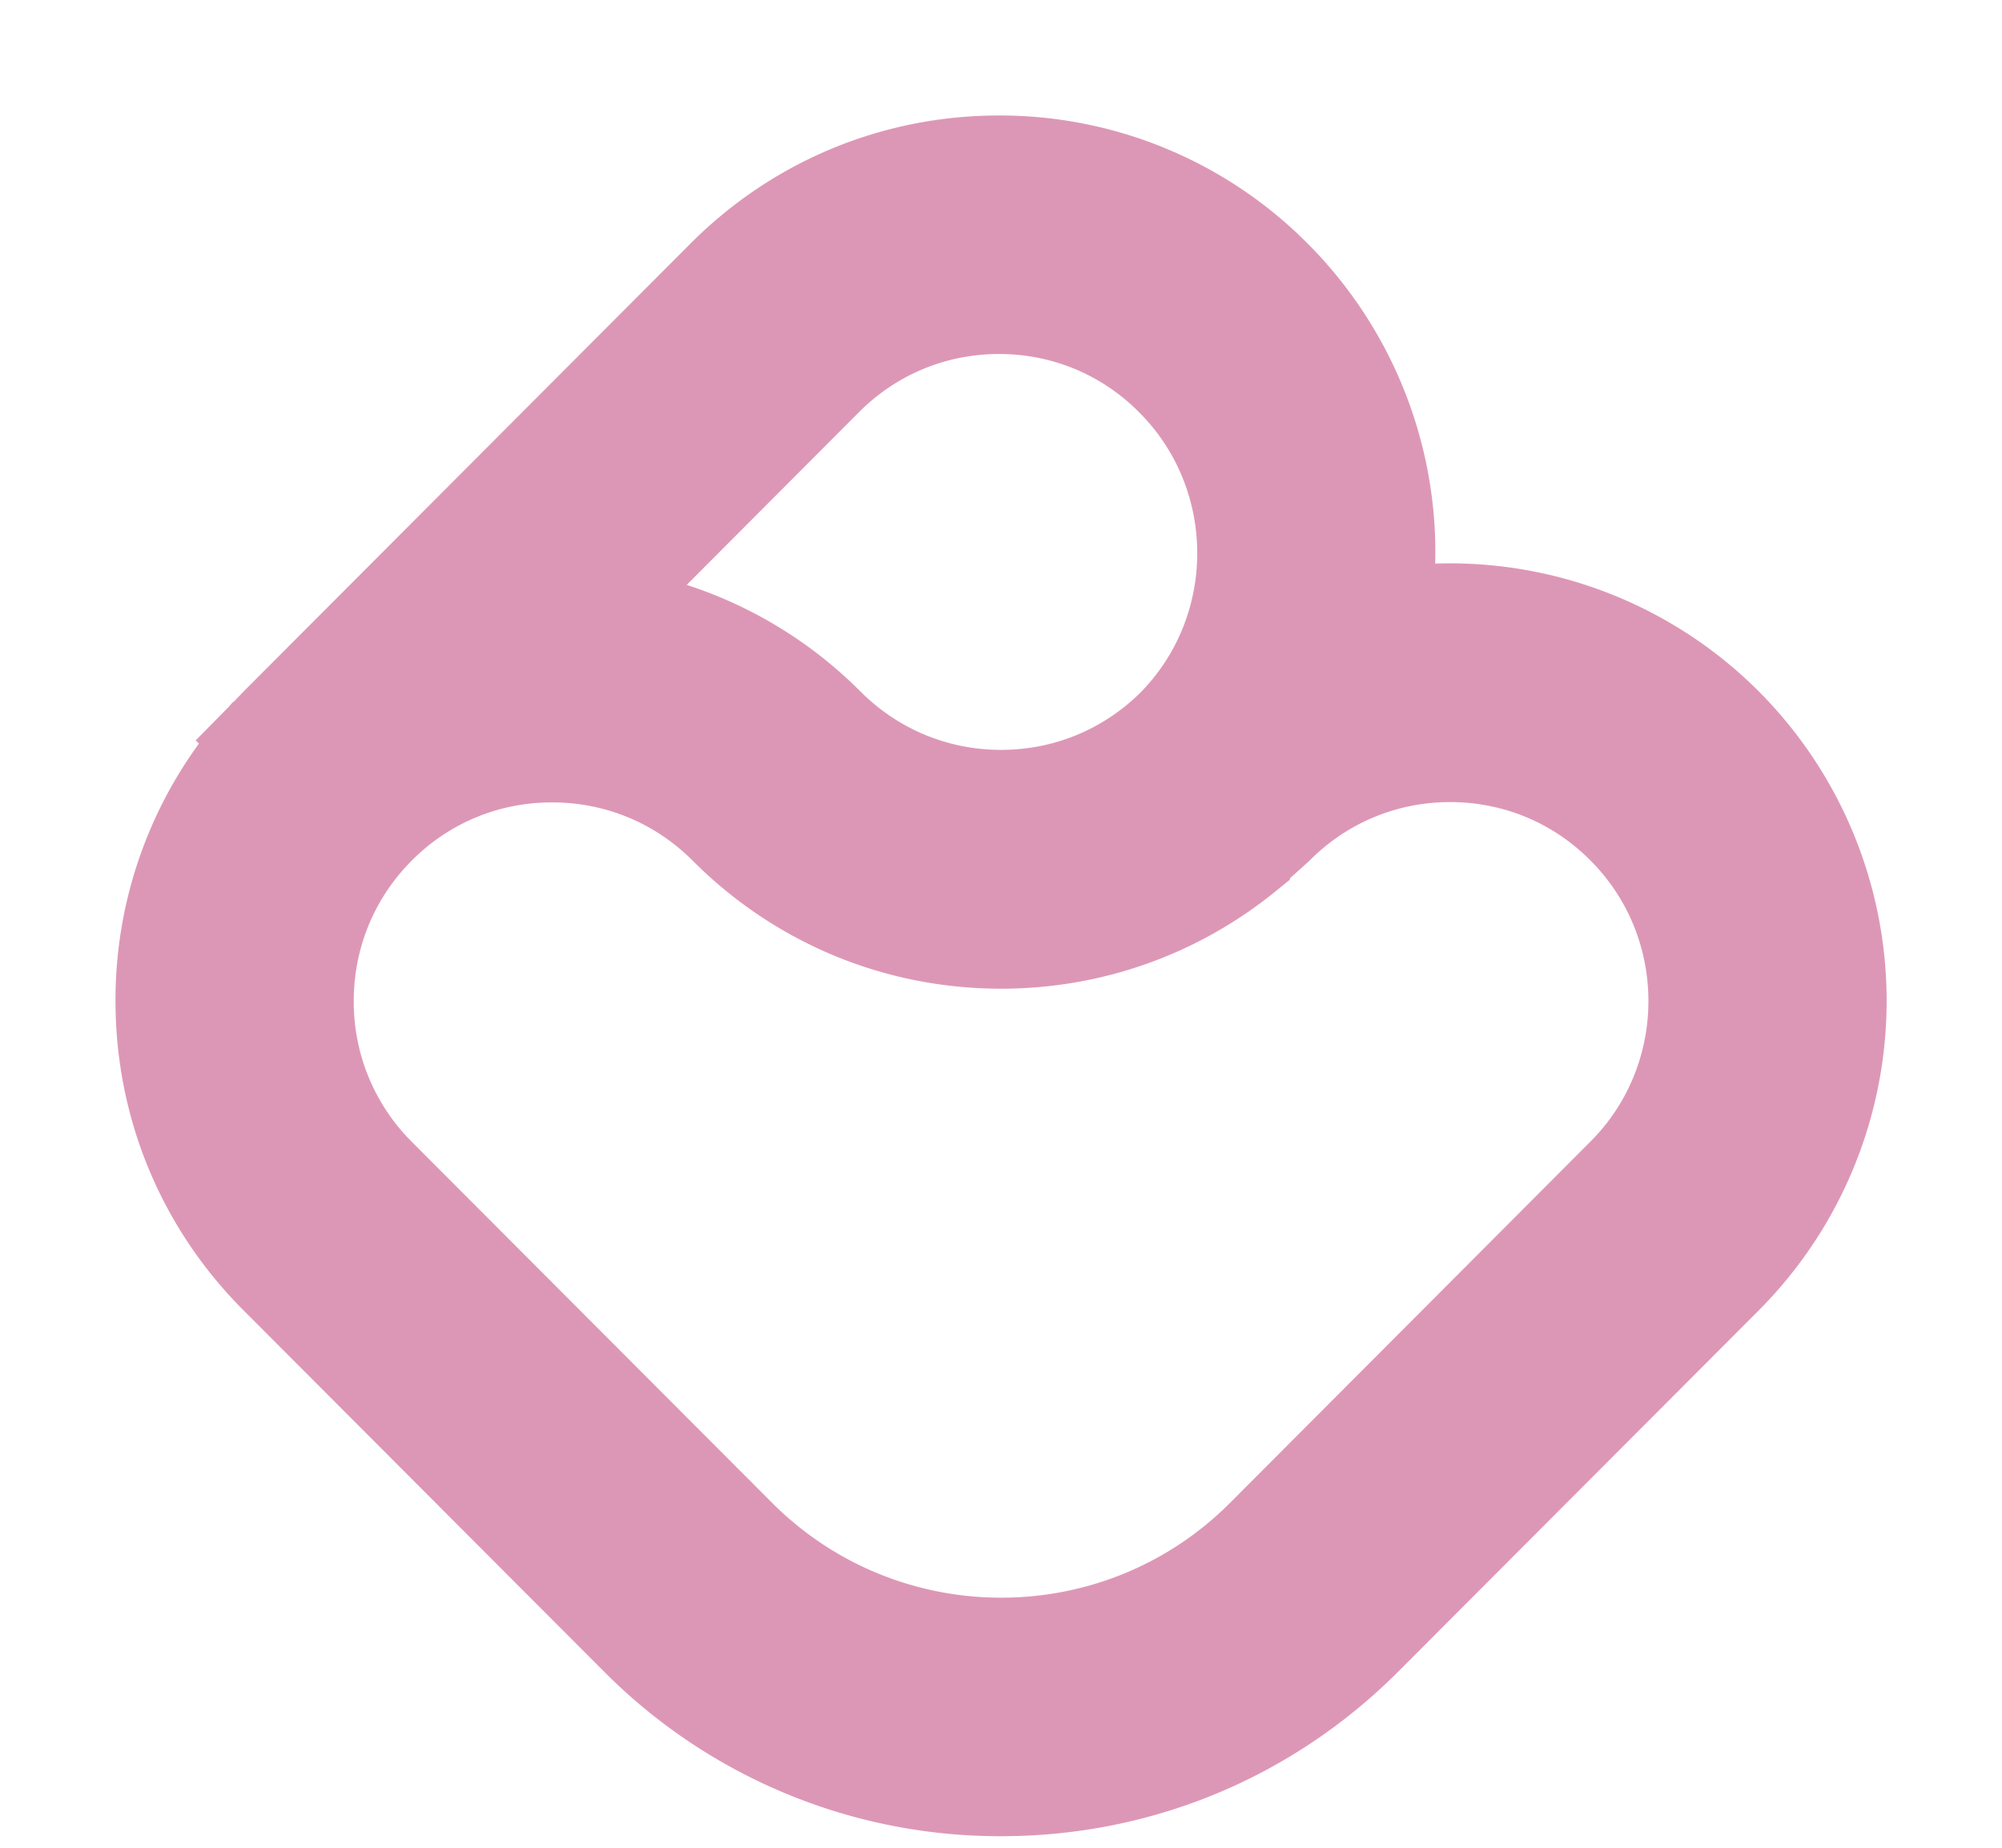
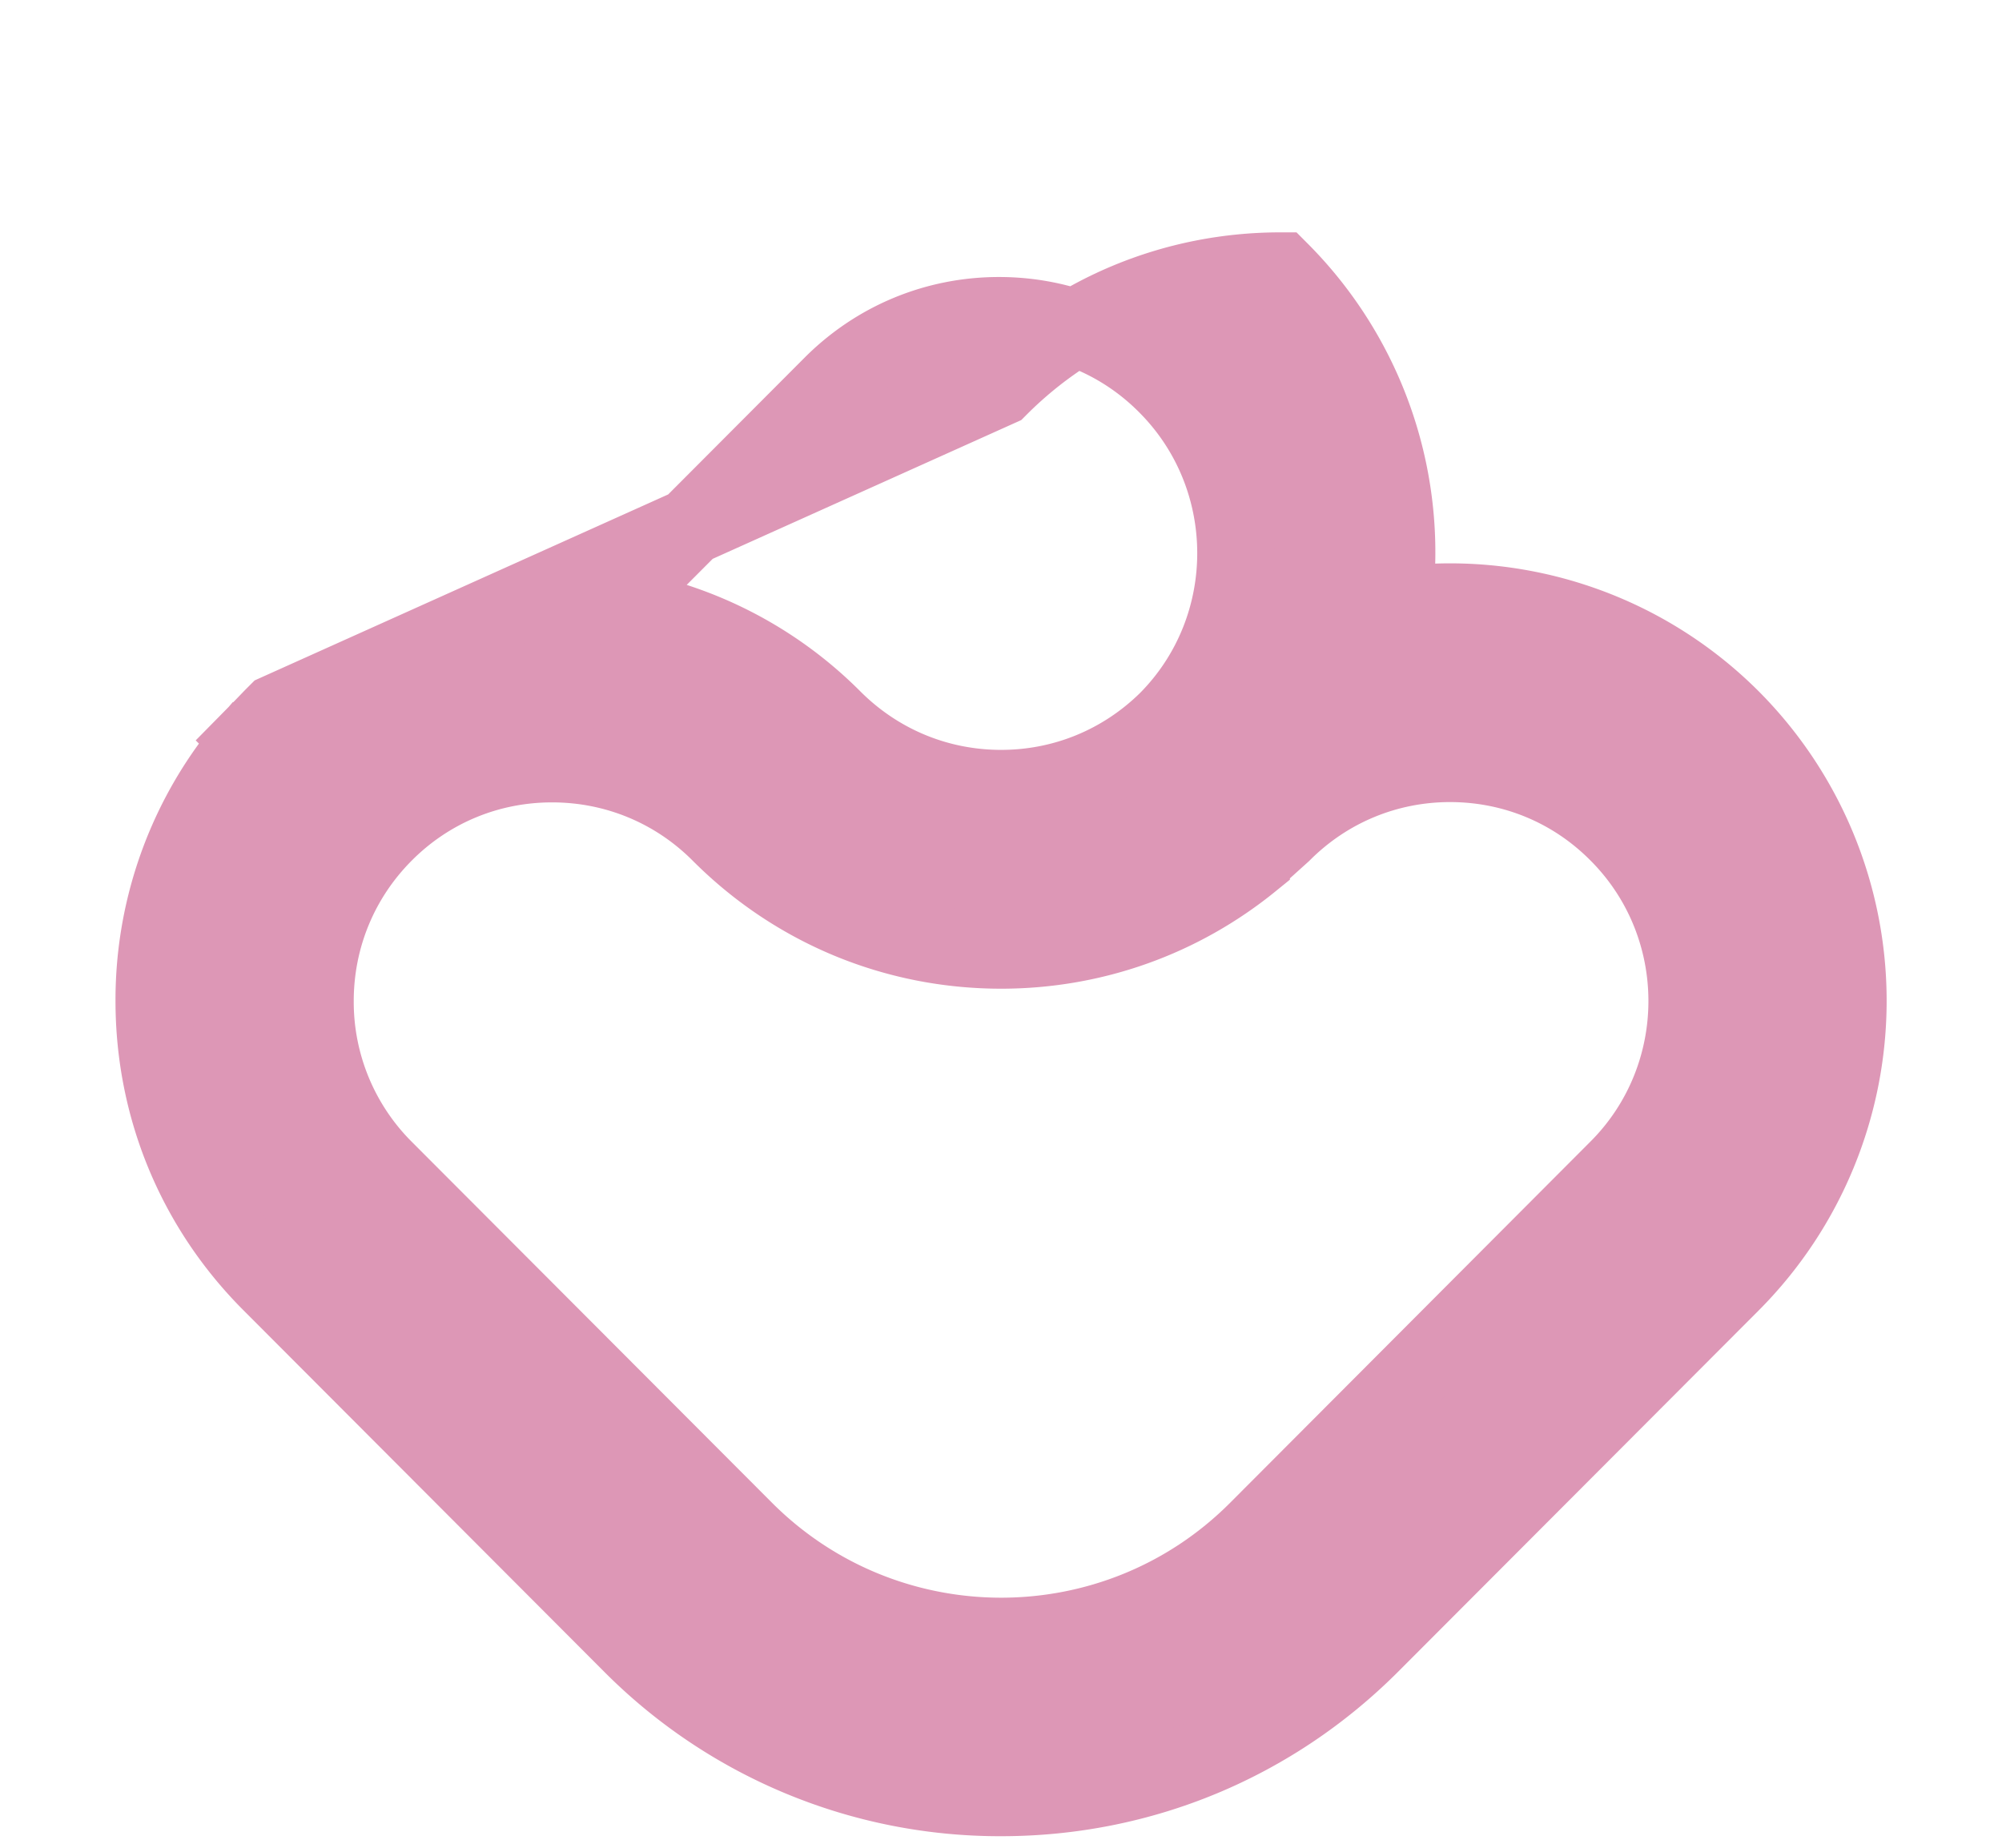
<svg xmlns="http://www.w3.org/2000/svg" width="13" height="12">
-   <path d="M8.126 5.593l.202-.182c.29-.291.677-.452 1.088-.452.411 0 .798.16 1.088.452.6.6.6 1.58 0 2.18L8.165 9.936c-.917.92-2.41.92-3.329 0L2.497 7.592a1.534 1.534 0 01-.45-1.09c0-.412.16-.799.45-1.09.29-.291.676-.451 1.088-.451.411 0 .798.16 1.088.45.488.49 1.138.76 1.828.76.598 0 1.166-.204 1.625-.577zM6.501 5.12c-.411 0-.797-.16-1.089-.451a2.568 2.568 0 00-1.446-.73l1.433-1.437c.29-.292.677-.453 1.088-.453.411 0 .797.16 1.087.452.599.6.6 1.577.005 2.177-.29.285-.672.442-1.078.442zm2.546-1.184a2.591 2.591 0 00-.732-2.177A2.567 2.567 0 006.487 1c-.69 0-1.34.27-1.828.76L1.798 4.628l-.027.027a18686.686 18686.686 0 01-.082.085l-.066.067.003.003A2.576 2.576 0 001 6.5c0 .693.269 1.343.757 1.832l2.34 2.345a3.374 3.374 0 002.404.998c.908 0 1.762-.354 2.404-.998l2.34-2.345a2.598 2.598 0 000-3.664 2.584 2.584 0 00-2.198-.733z" fill="#DD97B6" stroke="#DD97B6" stroke-width=".5" fill-rule="evenodd" />
+   <path d="M8.126 5.593l.202-.182c.29-.291.677-.452 1.088-.452.411 0 .798.16 1.088.452.6.6.6 1.58 0 2.18L8.165 9.936c-.917.92-2.41.92-3.329 0L2.497 7.592a1.534 1.534 0 01-.45-1.09c0-.412.16-.799.45-1.09.29-.291.676-.451 1.088-.451.411 0 .798.16 1.088.45.488.49 1.138.76 1.828.76.598 0 1.166-.204 1.625-.577zM6.501 5.12c-.411 0-.797-.16-1.089-.451a2.568 2.568 0 00-1.446-.73l1.433-1.437c.29-.292.677-.453 1.088-.453.411 0 .797.16 1.087.452.599.6.6 1.577.005 2.177-.29.285-.672.442-1.078.442zm2.546-1.184a2.591 2.591 0 00-.732-2.177c-.69 0-1.34.27-1.828.76L1.798 4.628l-.027.027a18686.686 18686.686 0 01-.082.085l-.066.067.003.003A2.576 2.576 0 001 6.5c0 .693.269 1.343.757 1.832l2.34 2.345a3.374 3.374 0 002.404.998c.908 0 1.762-.354 2.404-.998l2.34-2.345a2.598 2.598 0 000-3.664 2.584 2.584 0 00-2.198-.733z" fill="#DD97B6" stroke="#DD97B6" stroke-width=".5" fill-rule="evenodd" />
</svg>